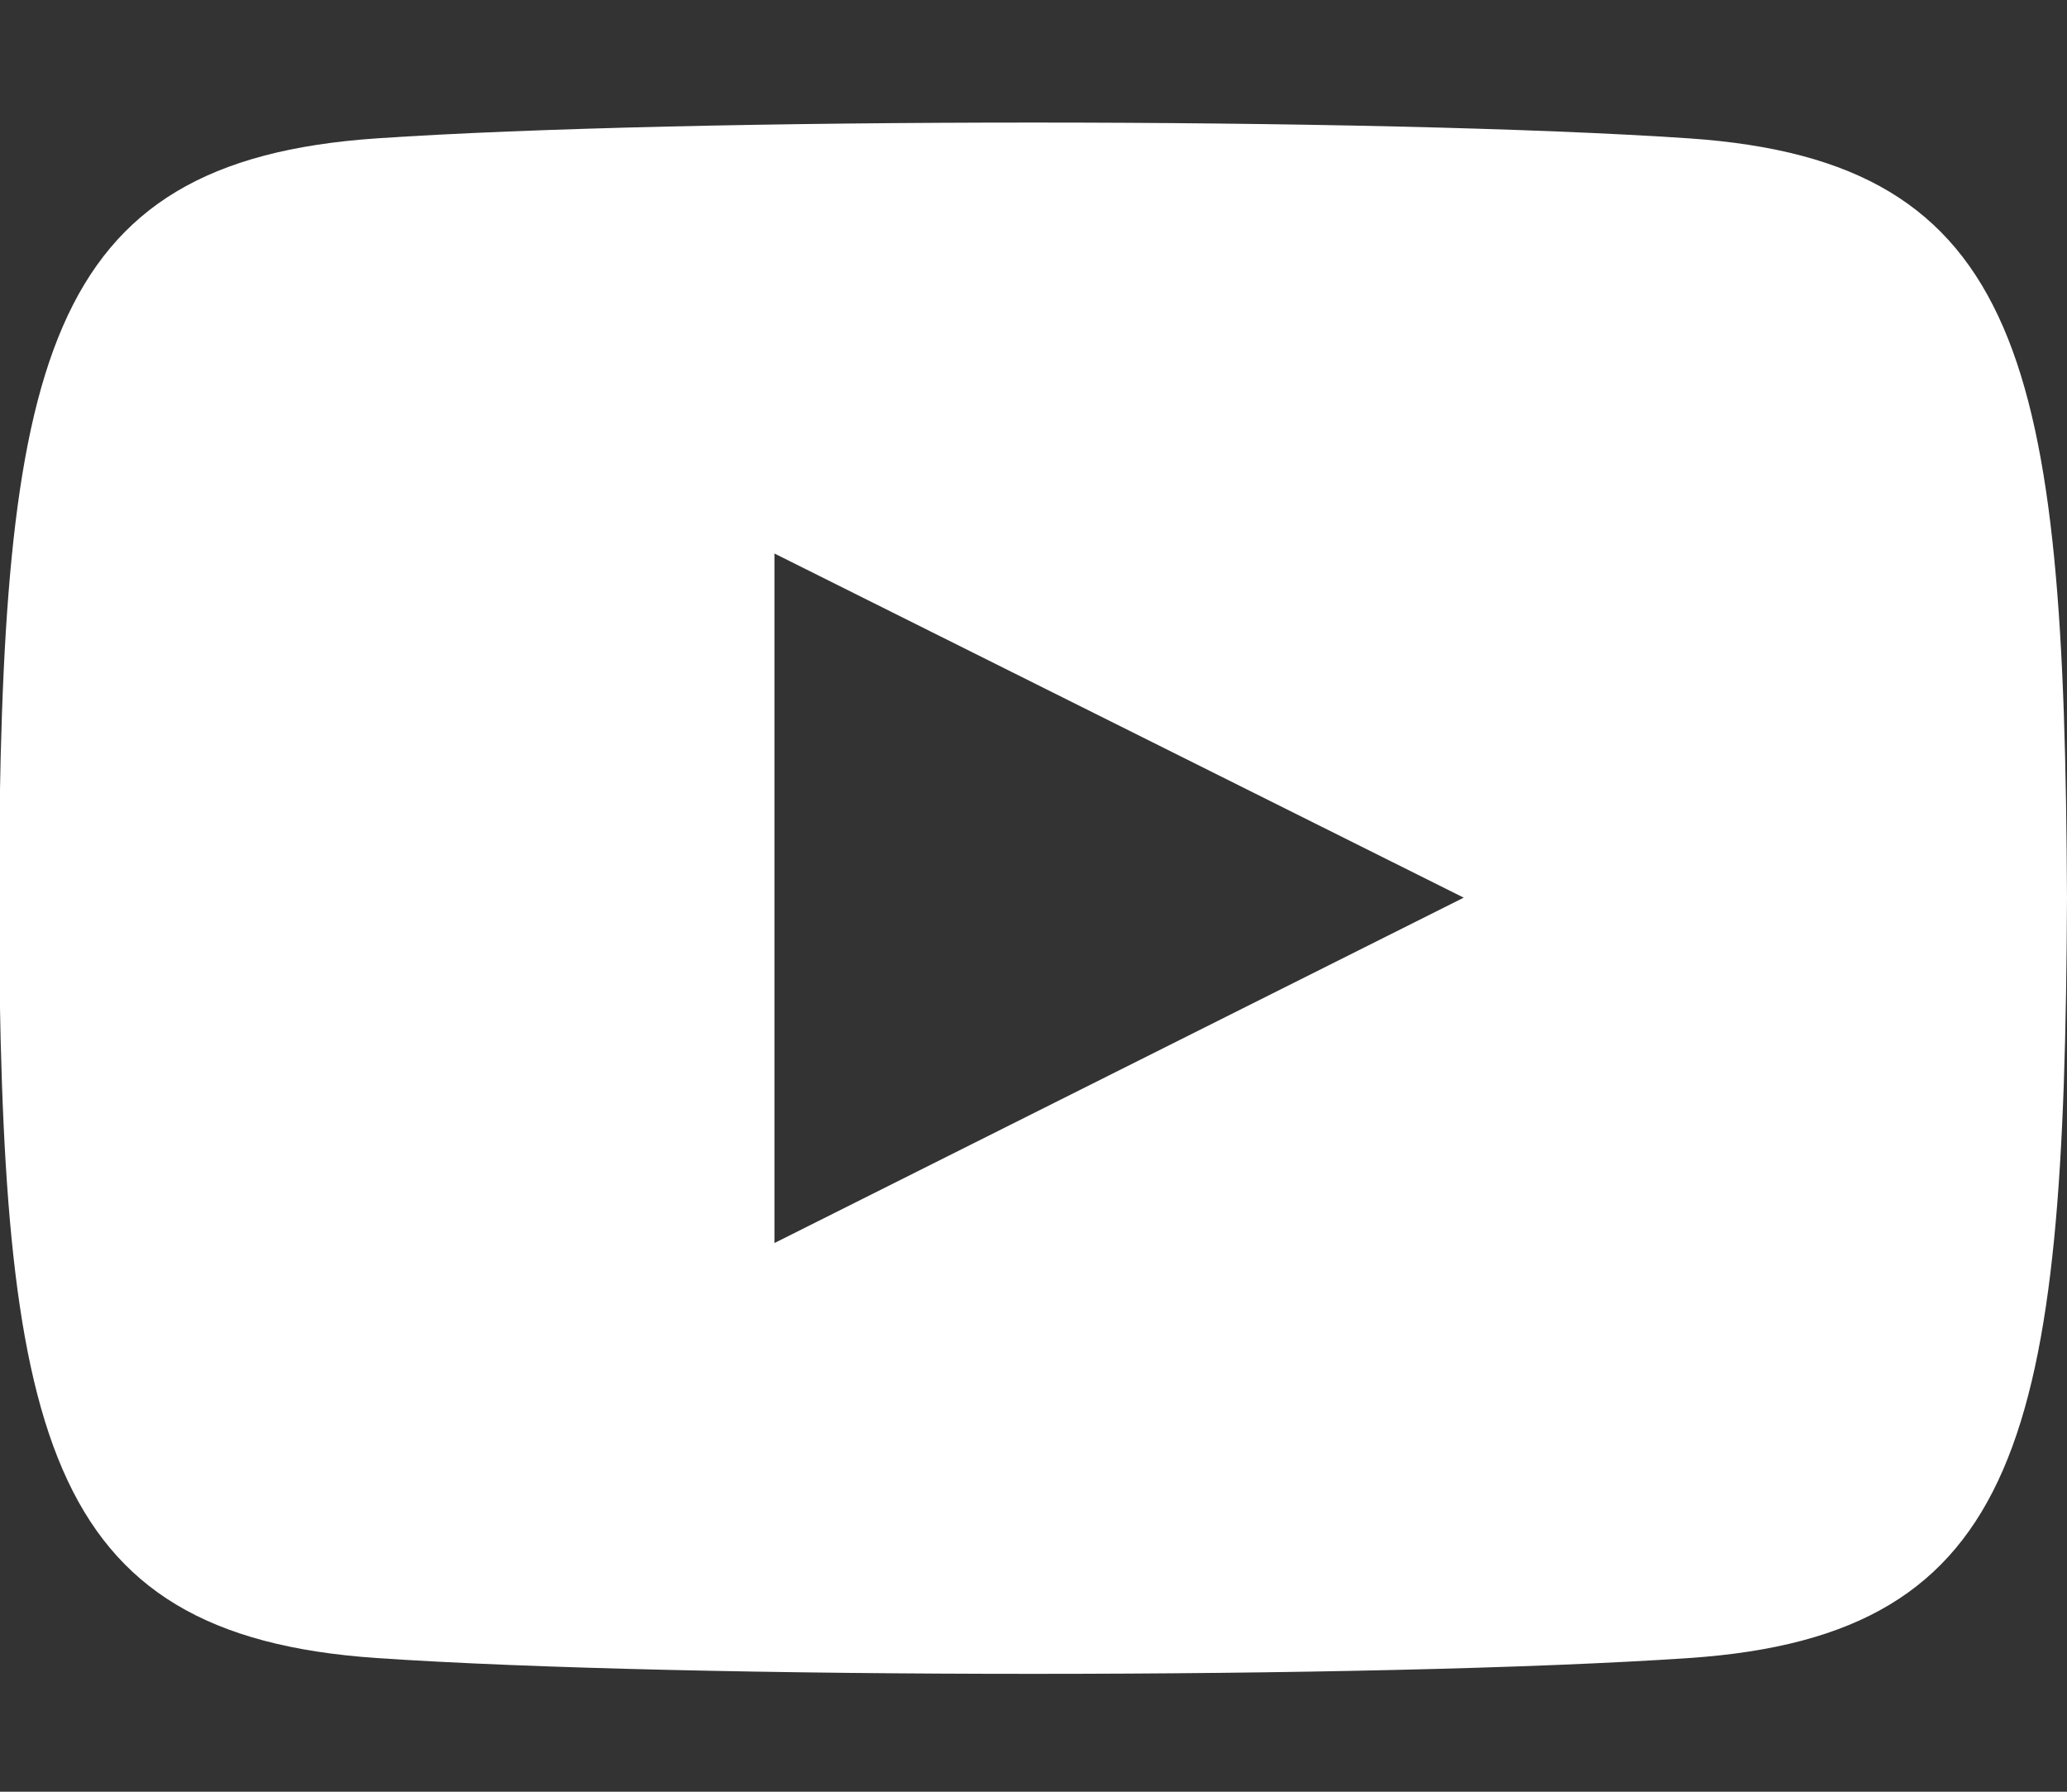
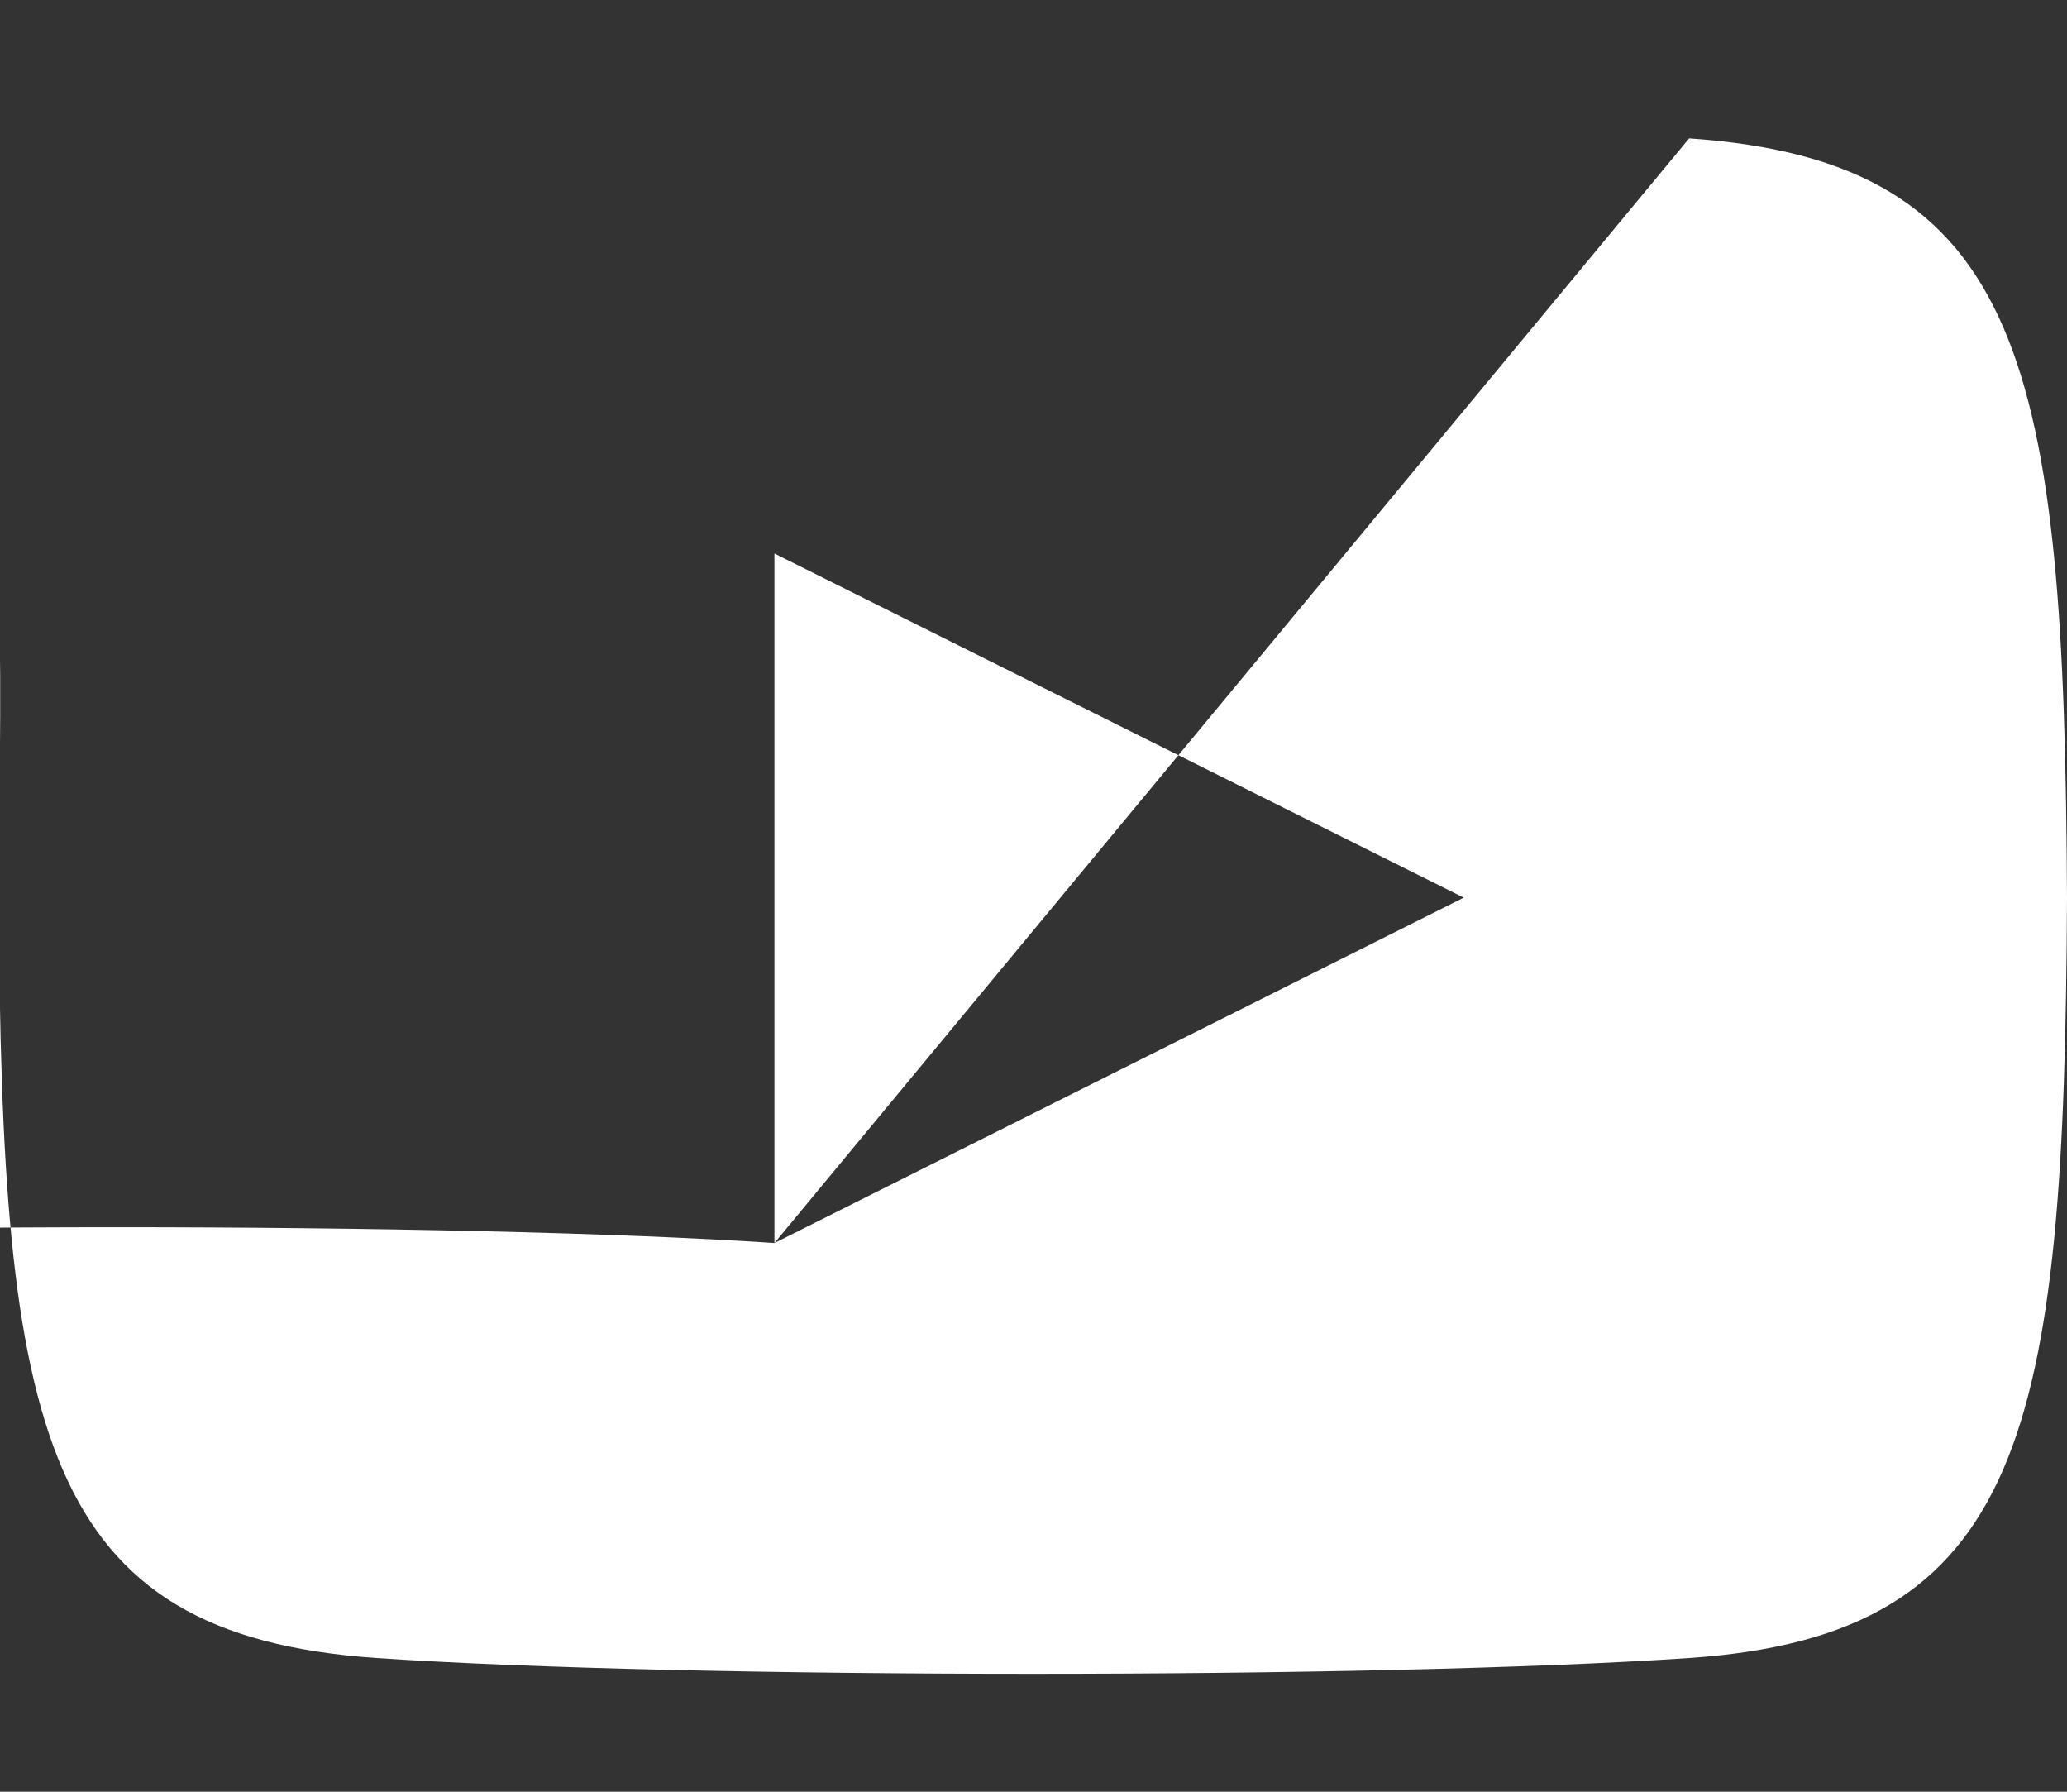
<svg xmlns="http://www.w3.org/2000/svg" width="15" height="13" viewBox="0 0 15 13">
  <rect x="0" y="0" width="15" height="13" fill="#333333" stroke="none" />
  <g>
    <g>
-       <path fill="#fff" d="M5.62 9.019V4.016l5.002 2.497zm6.638-8.015c-2.254-.153-7.274-.153-9.525 0C.296 1.17.01 2.642-.009 6.517c.018 3.868.303 5.346 2.742 5.513 2.251.153 7.27.153 9.525 0 2.437-.166 2.724-1.639 2.742-5.513-.018-3.868-.303-5.346-2.742-5.513z" />
+       <path fill="#fff" d="M5.62 9.019V4.016l5.002 2.497zc-2.254-.153-7.274-.153-9.525 0C.296 1.17.01 2.642-.009 6.517c.018 3.868.303 5.346 2.742 5.513 2.251.153 7.27.153 9.525 0 2.437-.166 2.724-1.639 2.742-5.513-.018-3.868-.303-5.346-2.742-5.513z" />
    </g>
  </g>
</svg>